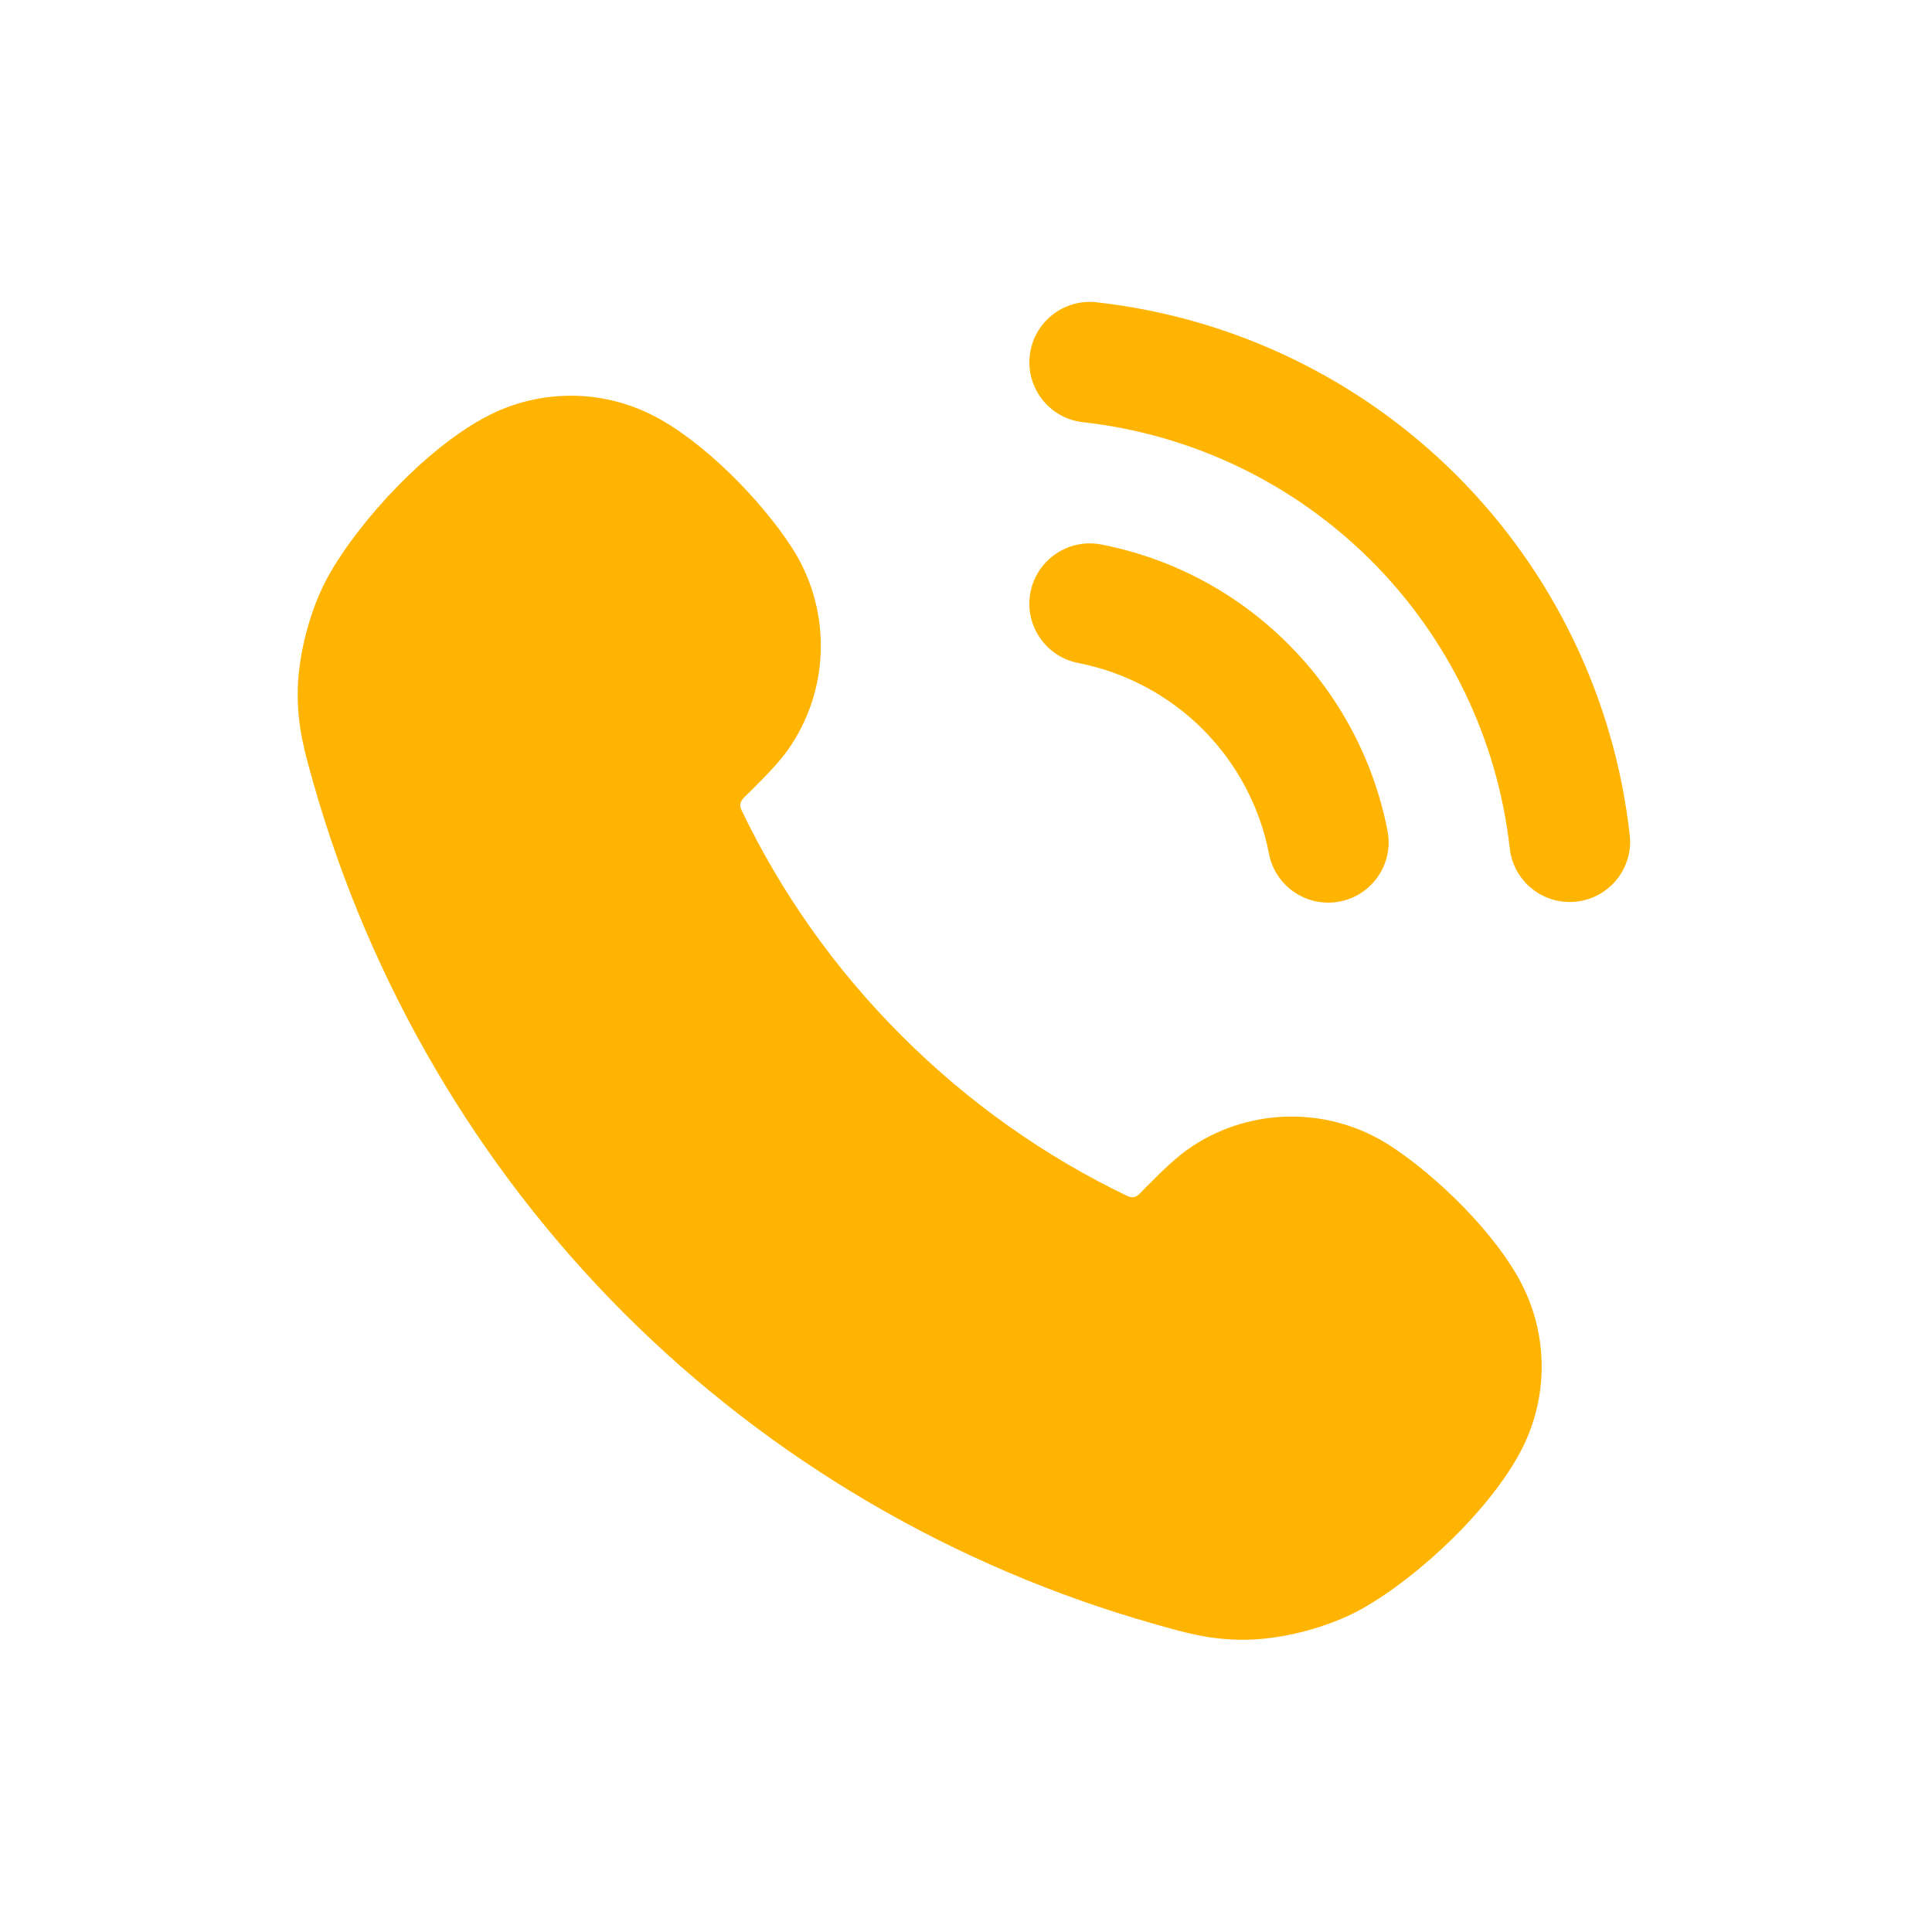
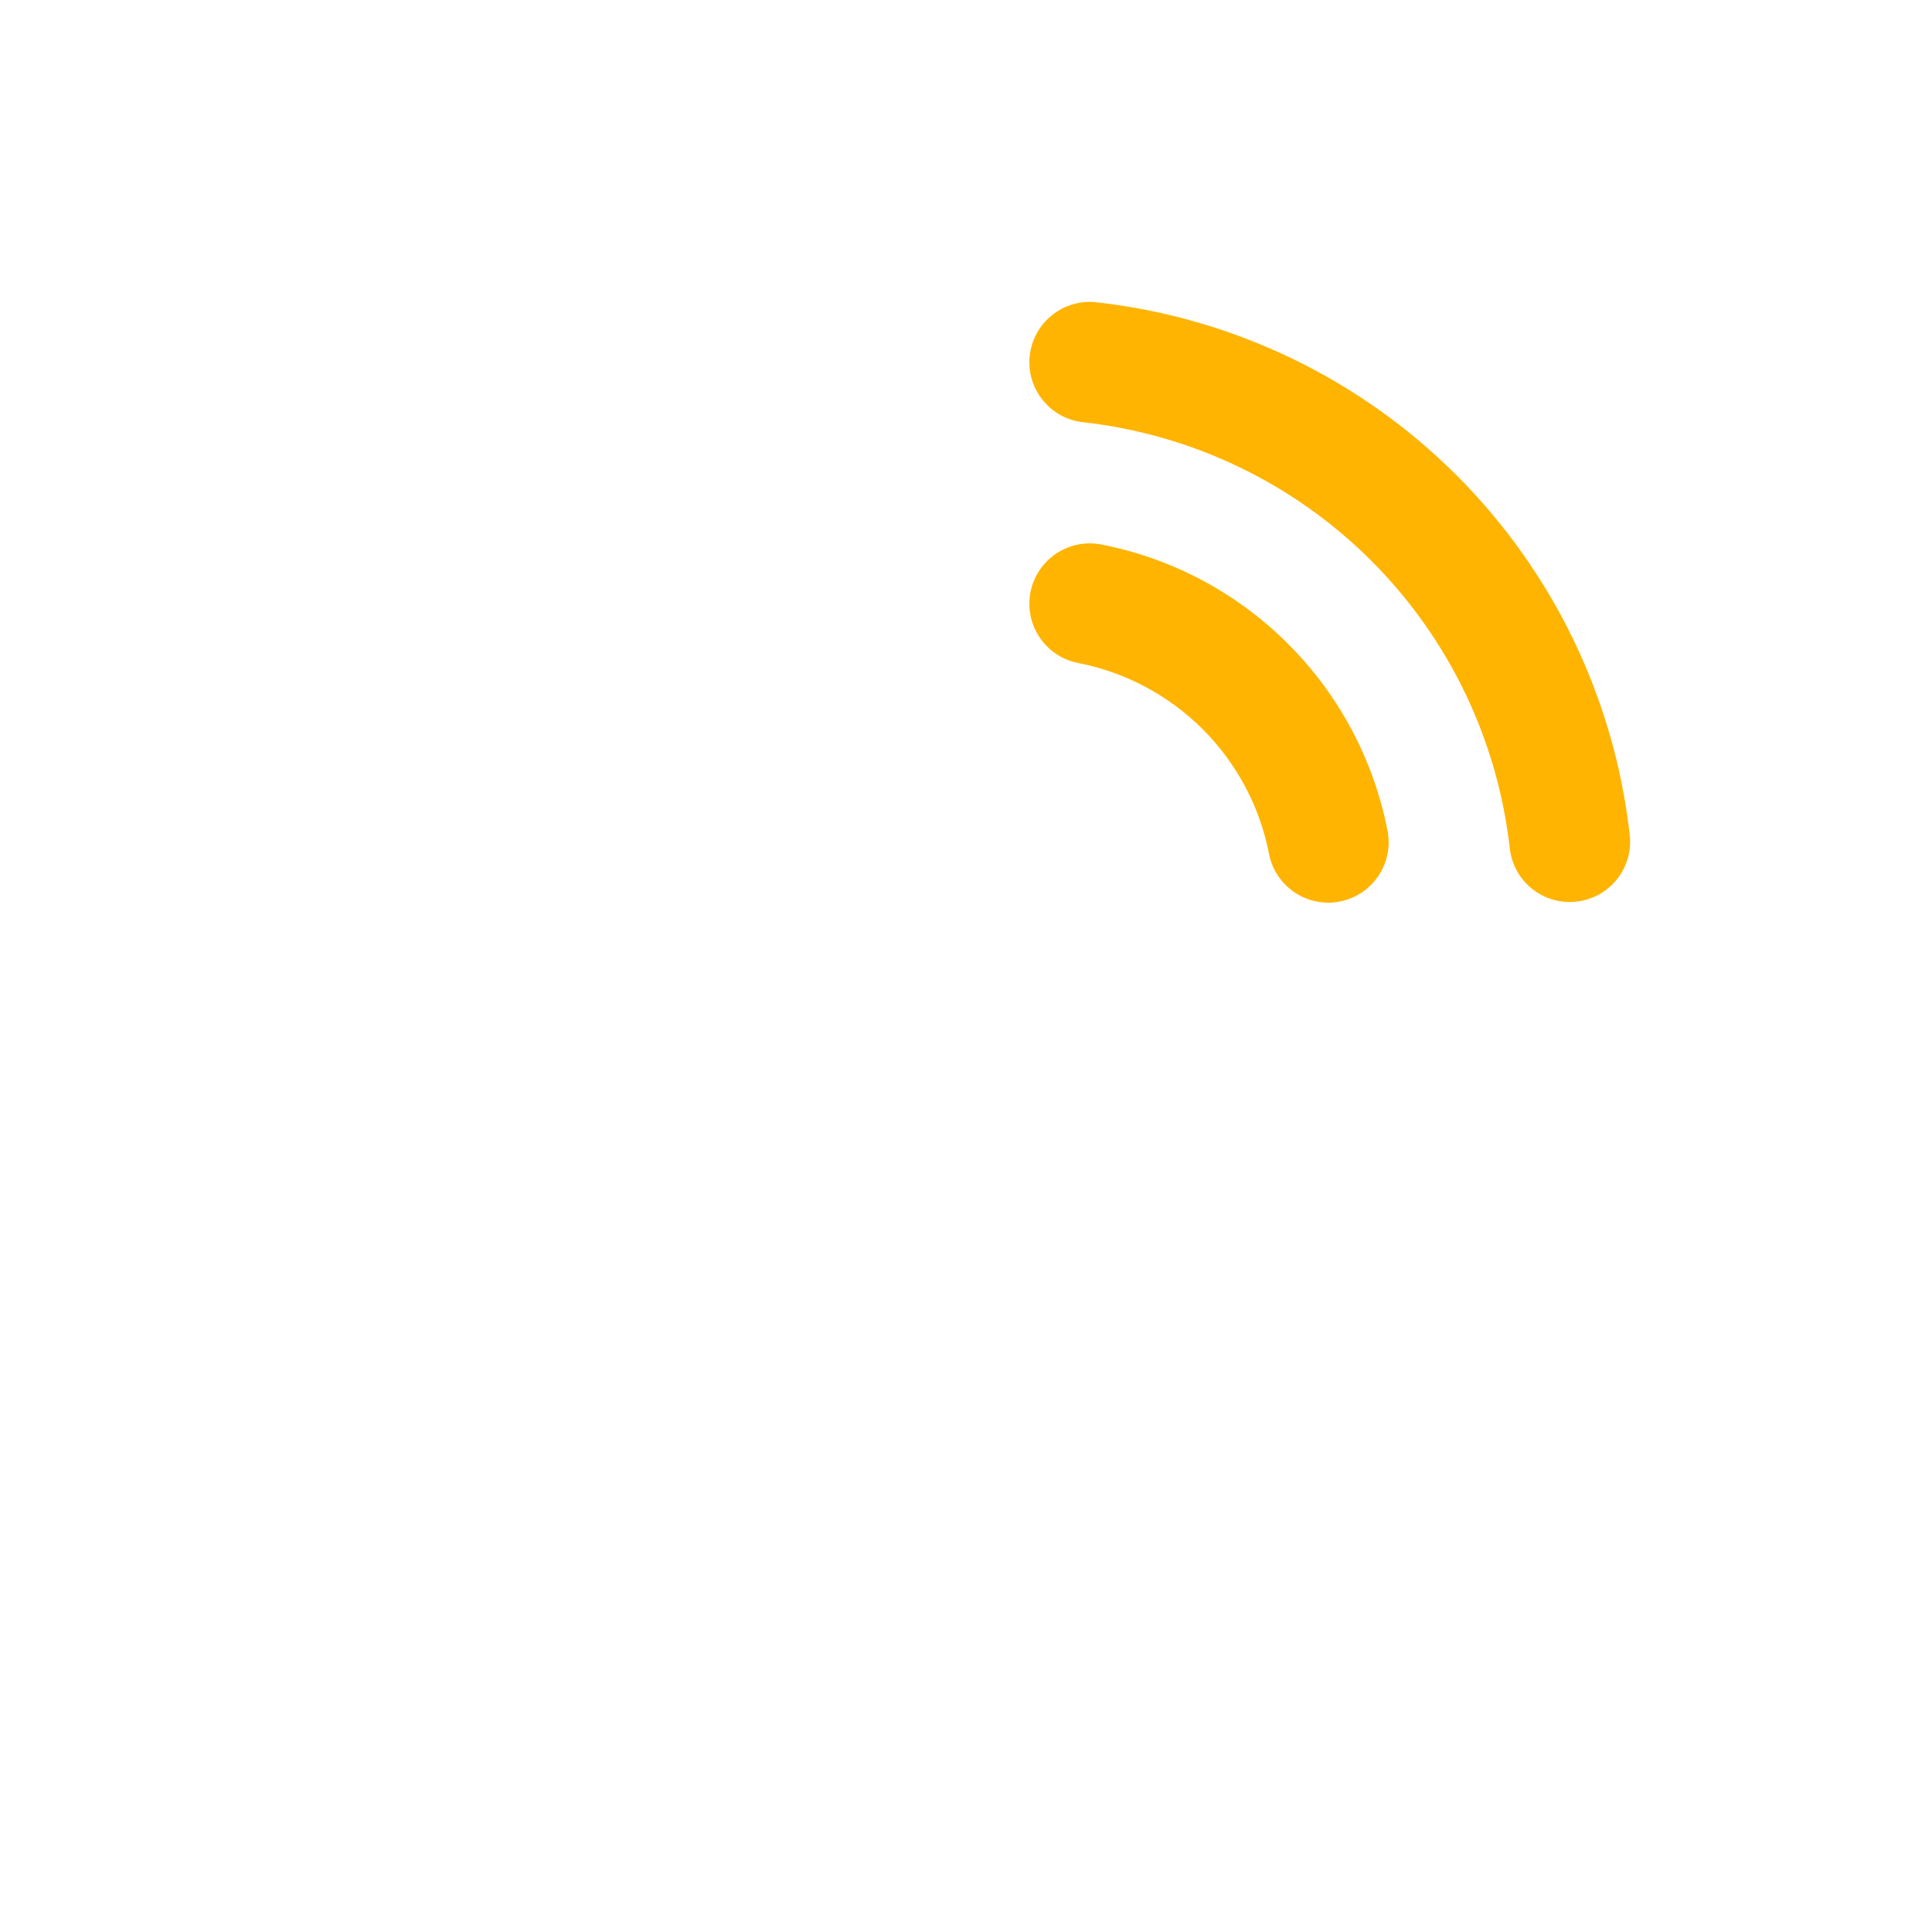
<svg xmlns="http://www.w3.org/2000/svg" width="24" height="24" viewBox="0 0 24 24" fill="none">
  <path fill-rule="evenodd" clip-rule="evenodd" d="M12.801 7.356C12.881 6.95 13.275 6.685 13.681 6.764C14.56 6.935 15.368 7.365 16.001 7.999C16.635 8.632 17.065 9.44 17.236 10.319C17.316 10.726 17.05 11.119 16.644 11.199C16.237 11.278 15.843 11.013 15.764 10.606C15.65 10.02 15.363 9.482 14.941 9.059C14.518 8.637 13.98 8.351 13.394 8.236C12.987 8.157 12.722 7.763 12.801 7.356Z" fill="#FFB401" />
  <path fill-rule="evenodd" clip-rule="evenodd" d="M12.792 4.417C12.838 4.006 13.209 3.709 13.62 3.755C15.311 3.943 16.888 4.7 18.092 5.902C19.296 7.105 20.055 8.68 20.245 10.371C20.292 10.783 19.995 11.154 19.584 11.2C19.172 11.247 18.801 10.95 18.755 10.539C18.603 9.186 17.995 7.925 17.032 6.963C16.069 6.002 14.808 5.396 13.455 5.245C13.043 5.2 12.746 4.829 12.792 4.417Z" fill="#FFB401" />
-   <path fill-rule="evenodd" clip-rule="evenodd" d="M7.753 16.314C5.928 14.489 4.601 12.216 3.895 9.734C3.785 9.344 3.699 9.042 3.698 8.629C3.696 8.155 3.85 7.563 4.082 7.15C4.48 6.441 5.336 5.532 6.075 5.158C6.714 4.835 7.468 4.835 8.106 5.158C8.733 5.475 9.452 6.209 9.833 6.796C10.318 7.542 10.318 8.503 9.833 9.249C9.704 9.449 9.518 9.634 9.303 9.848C9.236 9.915 9.163 9.963 9.212 10.065C9.697 11.077 10.36 12.027 11.201 12.867C12.041 13.707 12.99 14.37 14.002 14.856C14.107 14.906 14.15 14.834 14.219 14.764C14.434 14.549 14.619 14.364 14.819 14.234C15.564 13.749 16.526 13.749 17.272 14.234C17.859 14.616 18.592 15.335 18.909 15.962C19.232 16.6 19.232 17.354 18.909 17.993C18.538 18.726 17.637 19.581 16.917 19.986C16.505 20.217 15.912 20.372 15.439 20.37C15.025 20.369 14.723 20.283 14.334 20.172C11.852 19.467 9.579 18.14 7.753 16.314Z" fill="#FFB401" />
</svg>